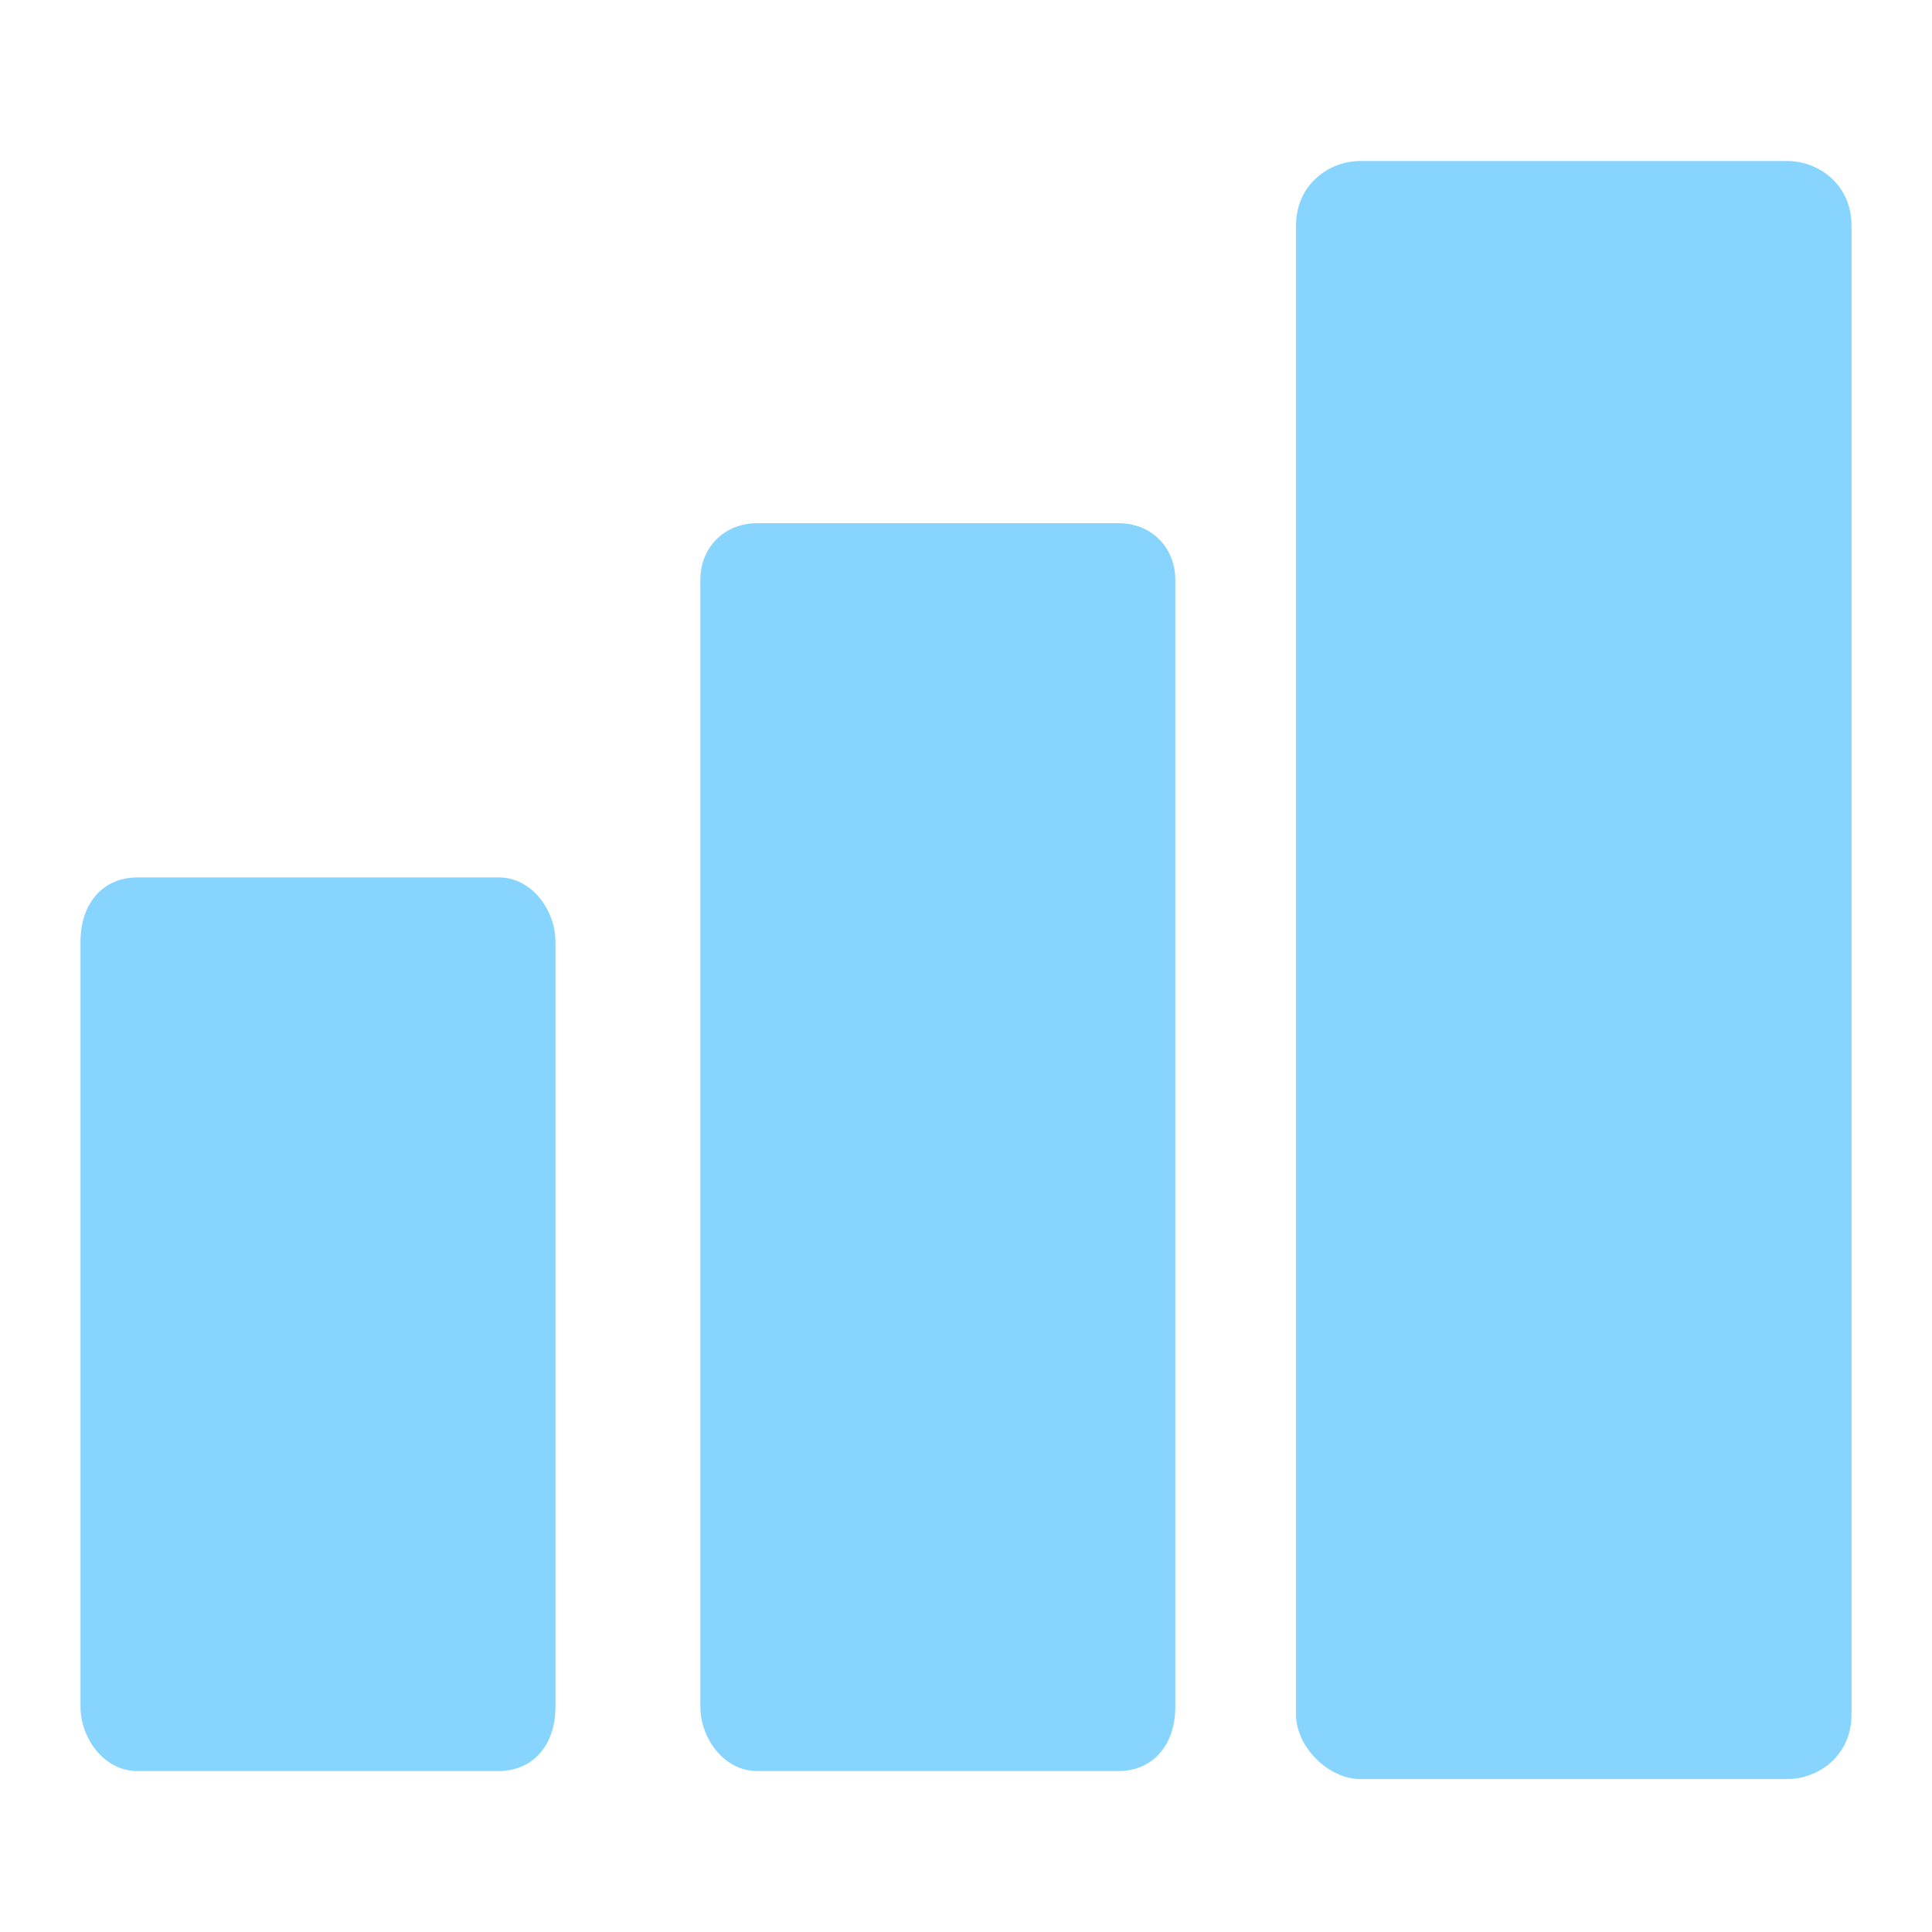
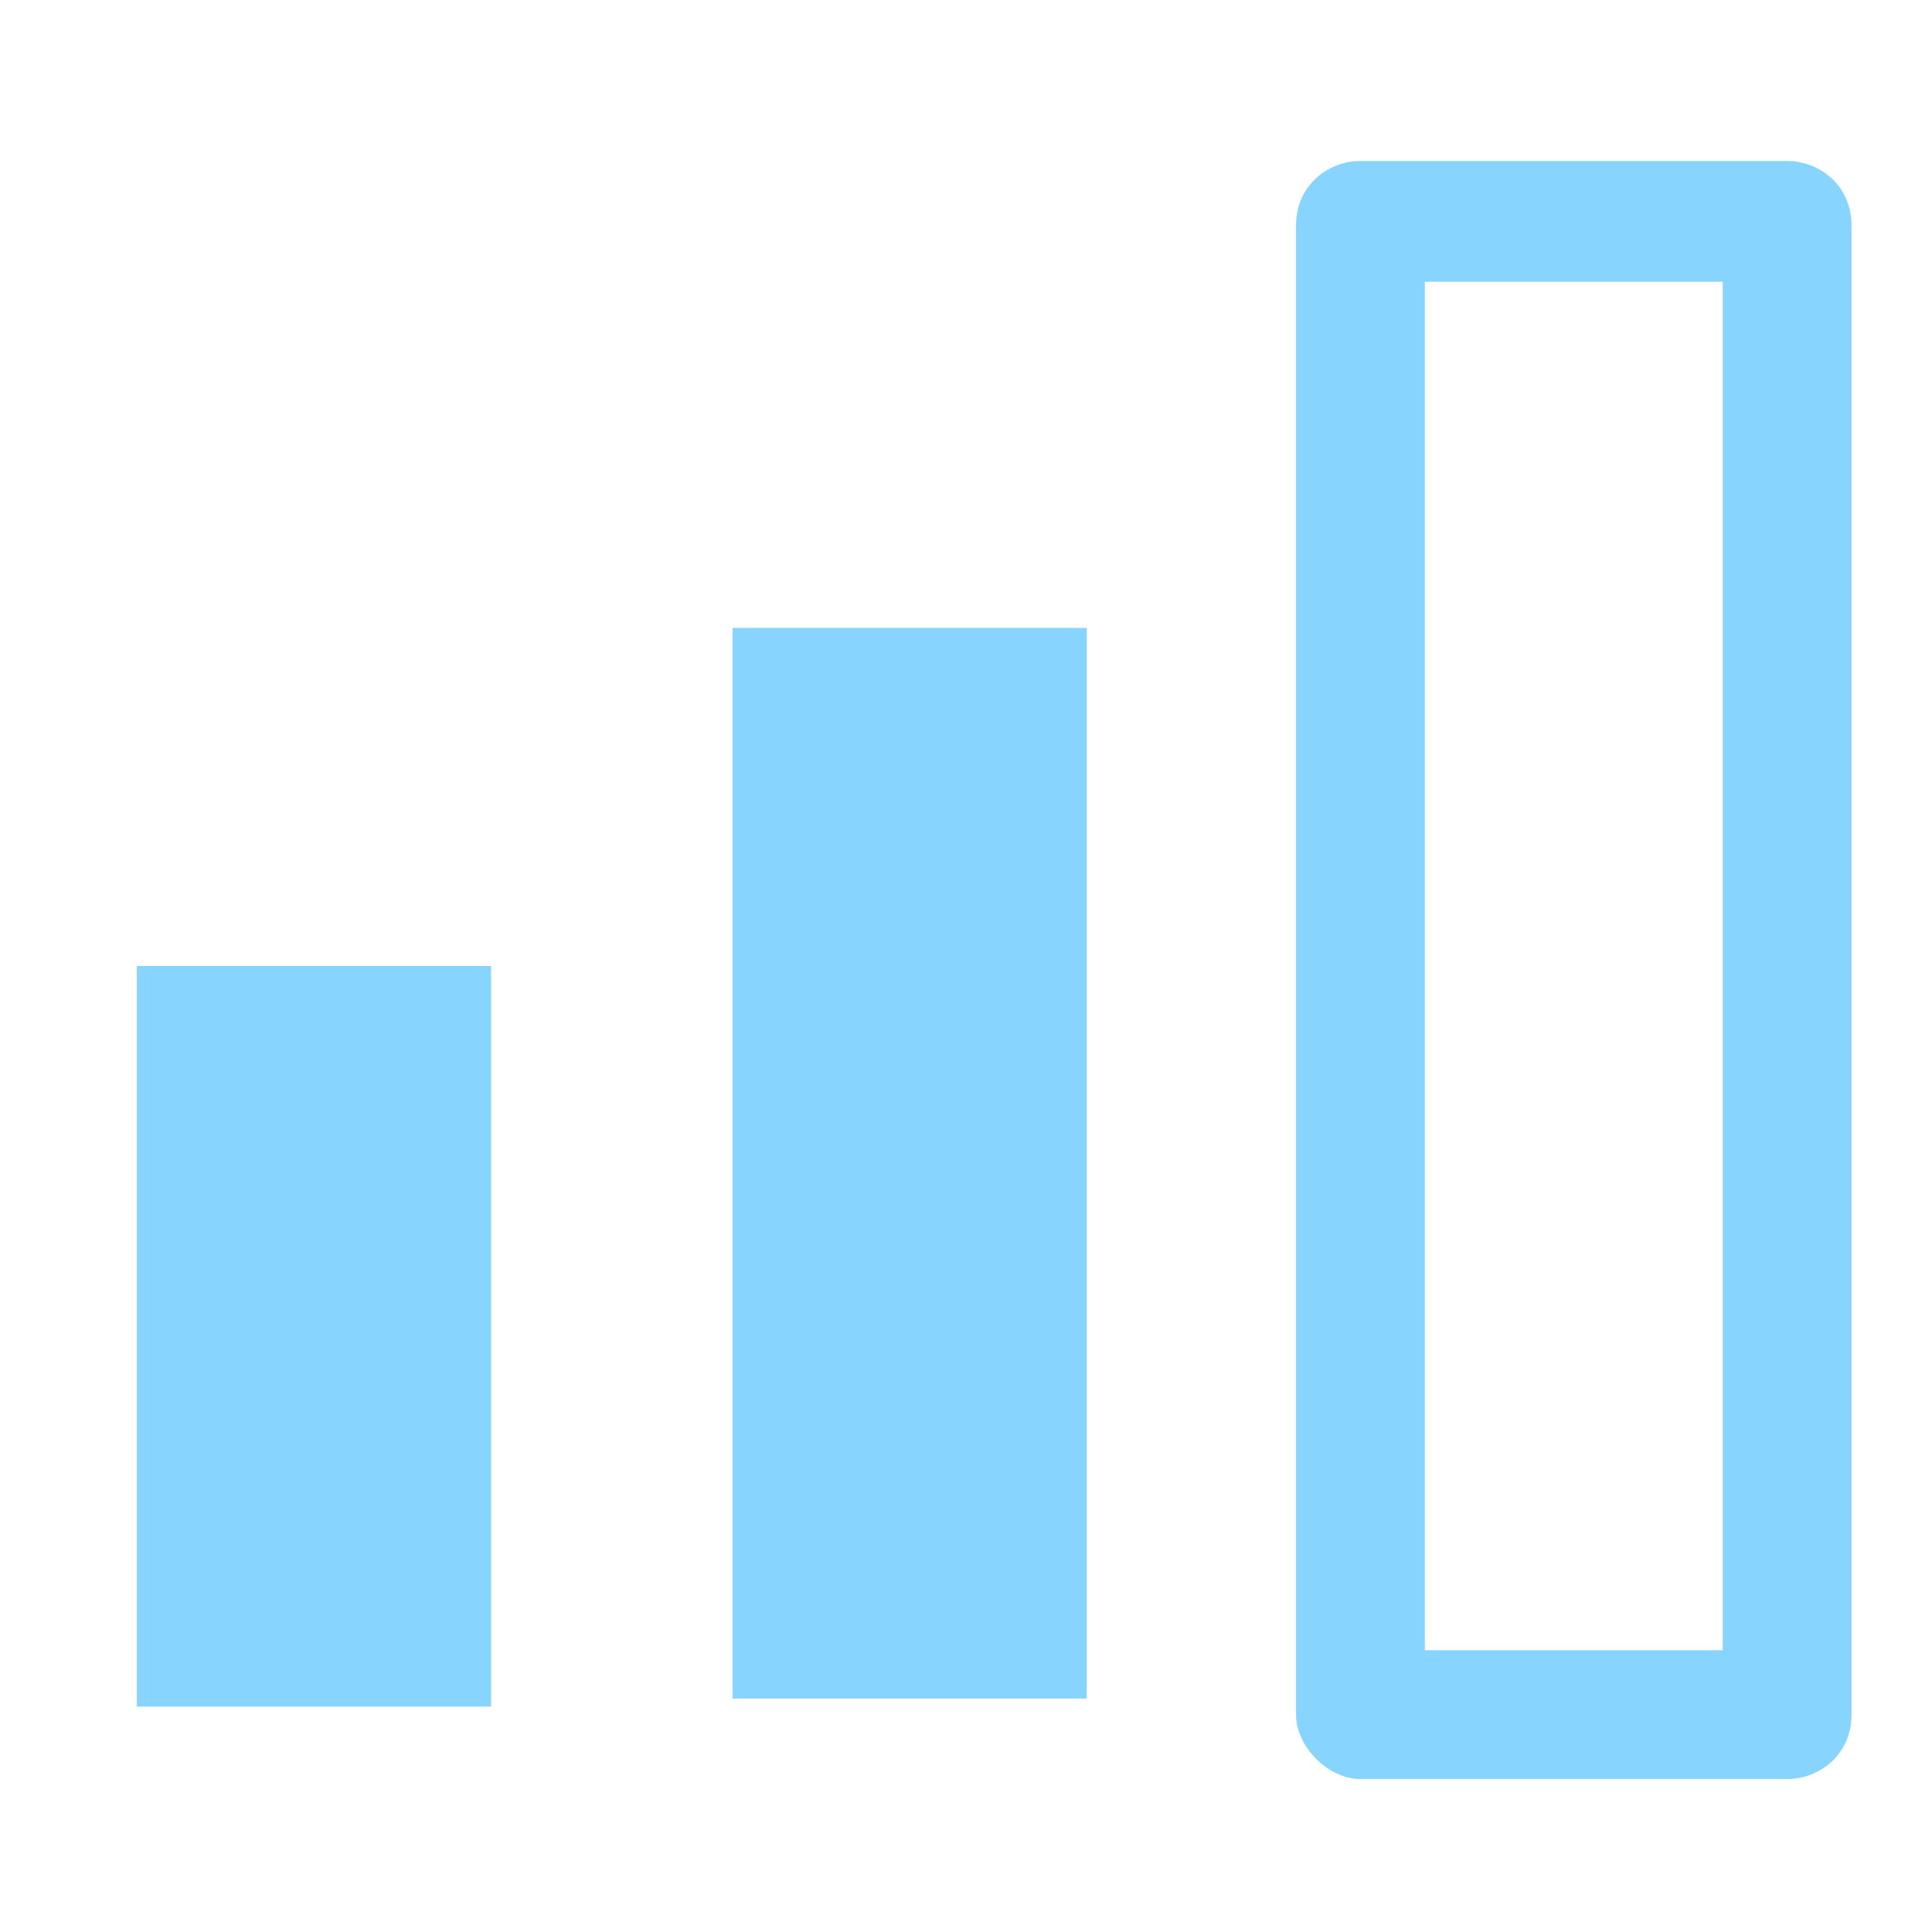
<svg xmlns="http://www.w3.org/2000/svg" version="1.1" id="Camada_1" x="0px" y="0px" viewBox="0 0 24 24" style="enable-background:new 0 0 24 24;" xml:space="preserve">
  <style type="text/css">
	.st0{fill:#87D4FF;}
</style>
  <path class="st0" d="M22.2,2h-5.3c-0.4,0-0.8,0.3-0.8,0.8v18.5c0,0.4,0.4,0.8,0.8,0.8h5.3c0.4,0,0.8-0.3,0.8-0.8V2.8  C23,2.3,22.6,2,22.2,2z M21.4,20.5h-3.7v-17h3.7V20.5z" />
-   <path class="st0" d="M13.9,6.5H9.4C9,6.5,8.7,6.8,8.7,7.2v14c0,0.4,0.3,0.8,0.7,0.8h4.5c0.4,0,0.7-0.3,0.7-0.8v-14  C14.6,6.8,14.3,6.5,13.9,6.5z M13.3,20.4h-3.2V8h3.2V20.4z" />
-   <path class="st0" d="M6.2,10.9H1.7c-0.4,0-0.7,0.3-0.7,0.8v9.5c0,0.4,0.3,0.8,0.7,0.8h4.5c0.4,0,0.7-0.3,0.7-0.8v-9.5  C6.9,11.3,6.6,10.9,6.2,10.9z M5.5,20.4H2.3v-8h3.2V20.4z" />
  <rect x="1.7" y="12" class="st0" width="4.4" height="9.2" />
  <rect x="9.1" y="7.8" class="st0" width="4.4" height="13.3" />
-   <rect x="17.4" y="3.3" class="st0" width="4.4" height="17.7" />
</svg>